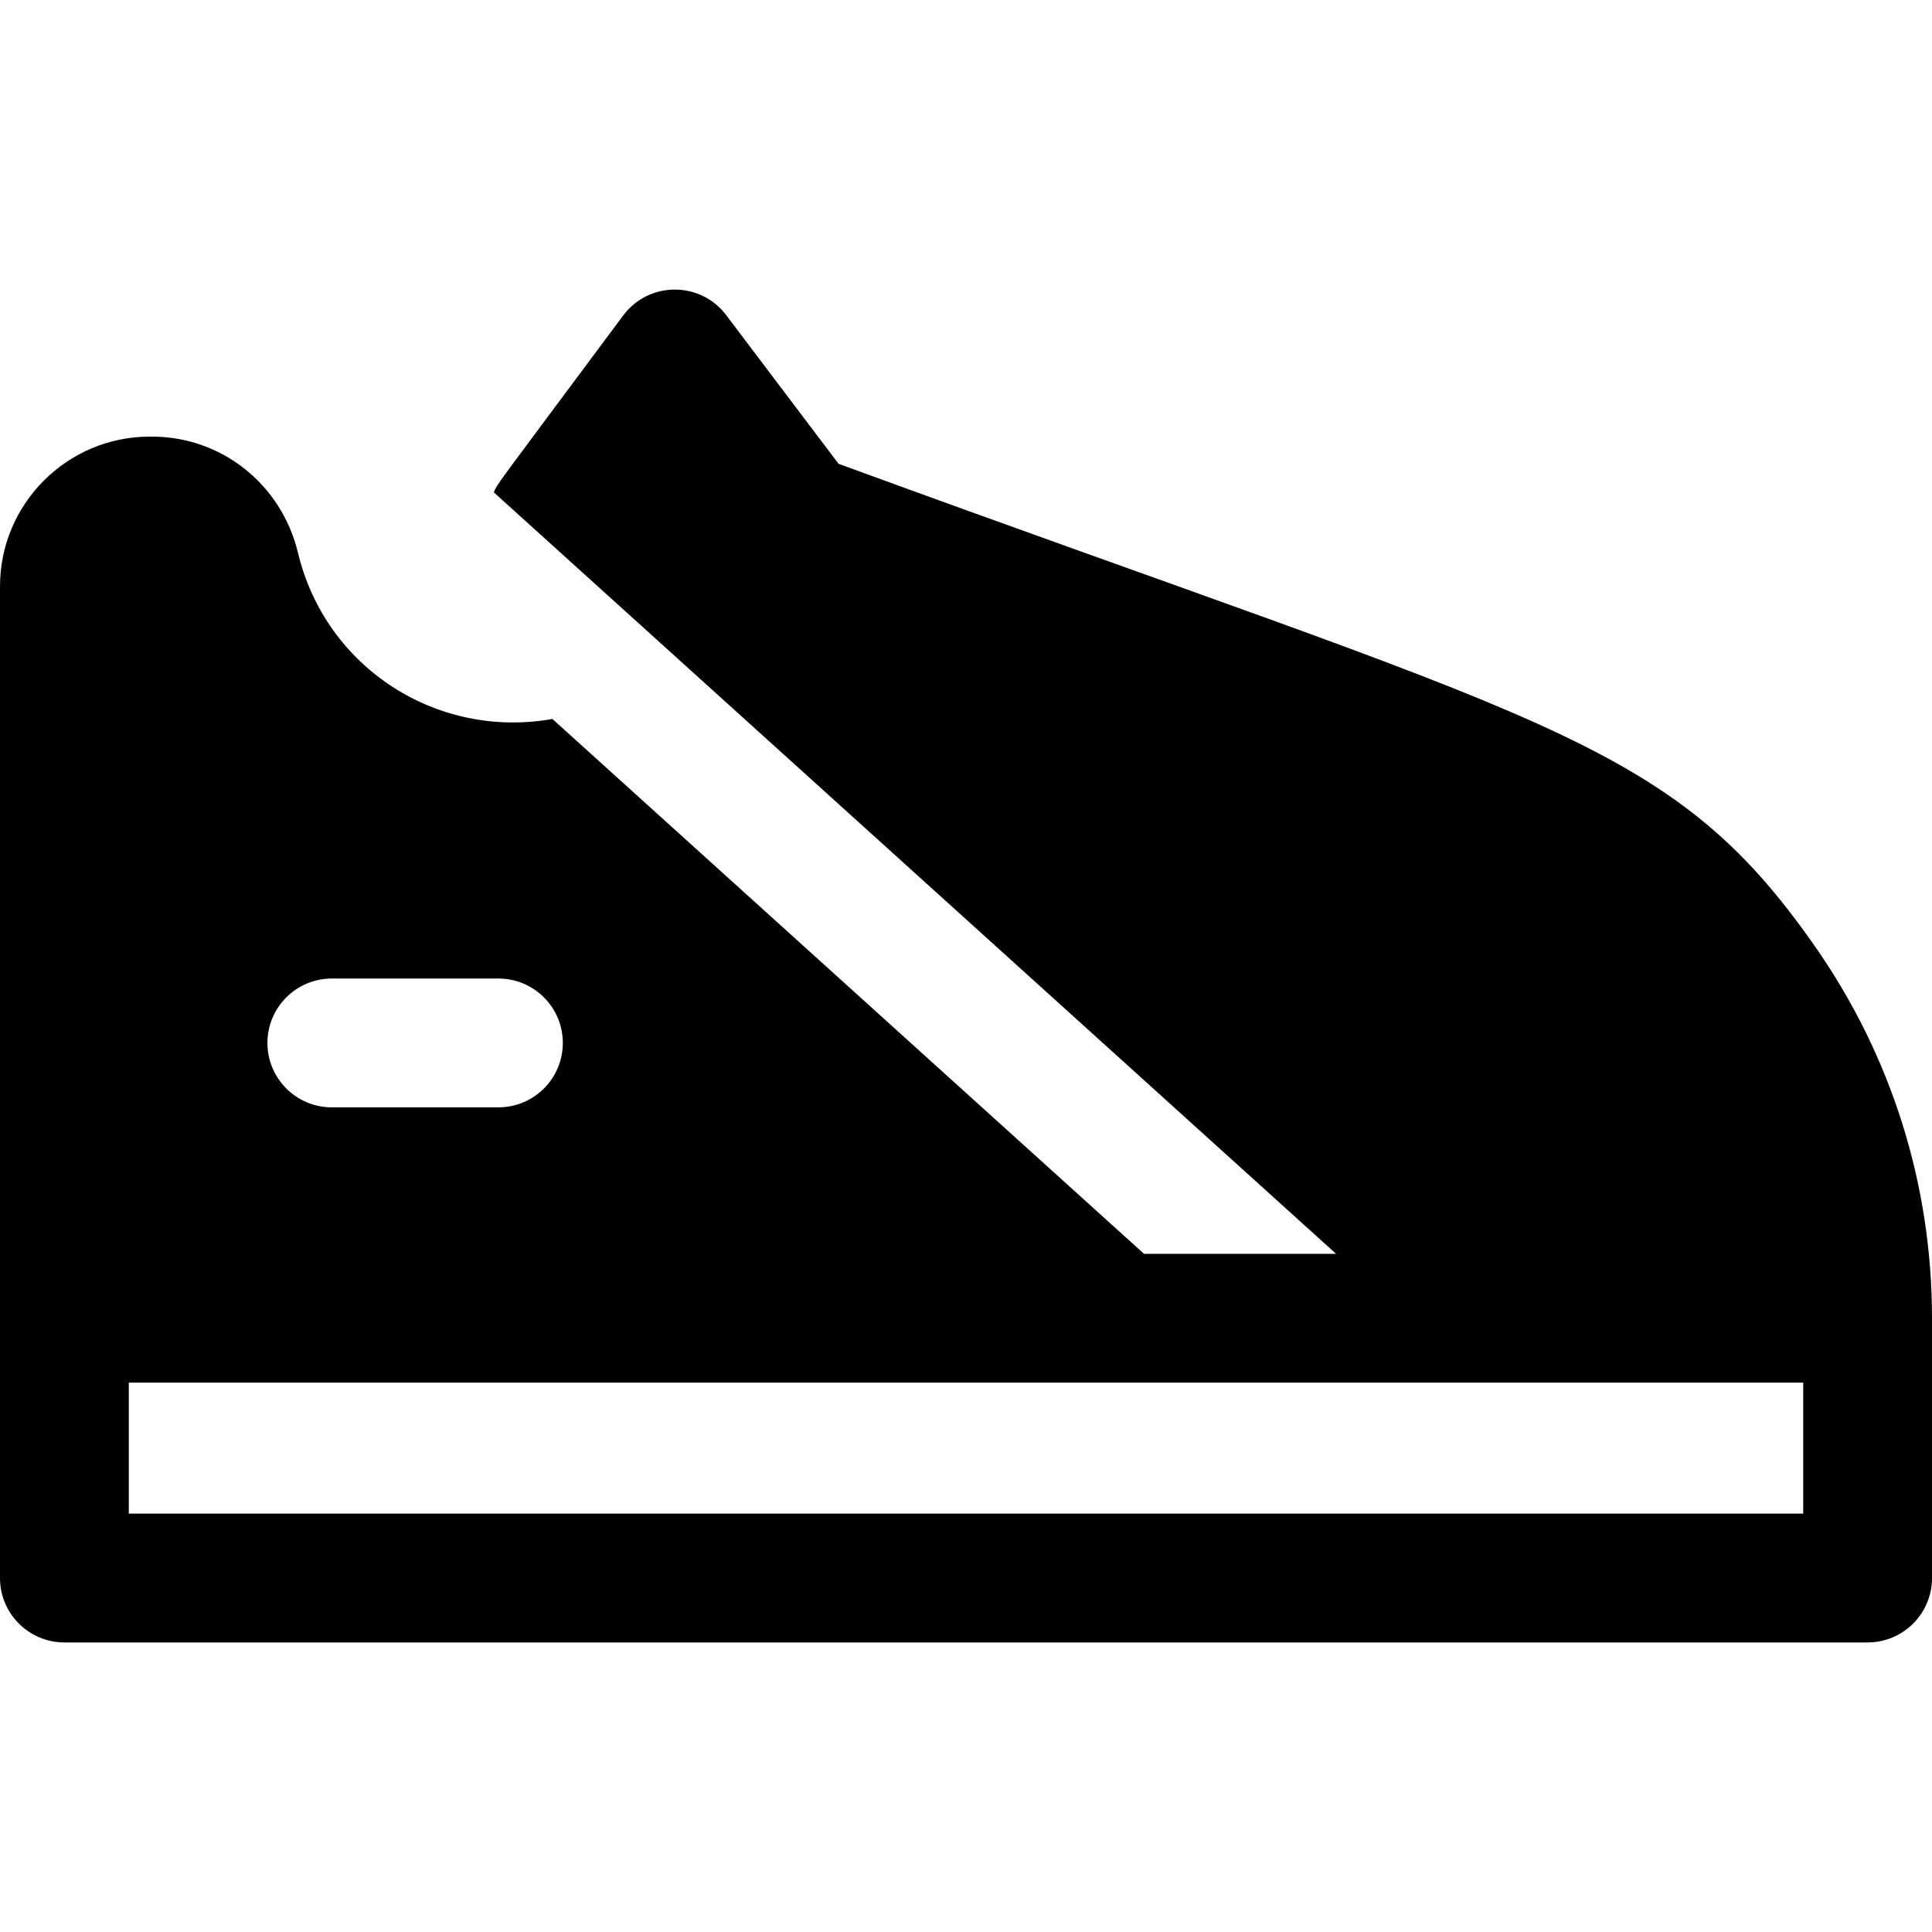
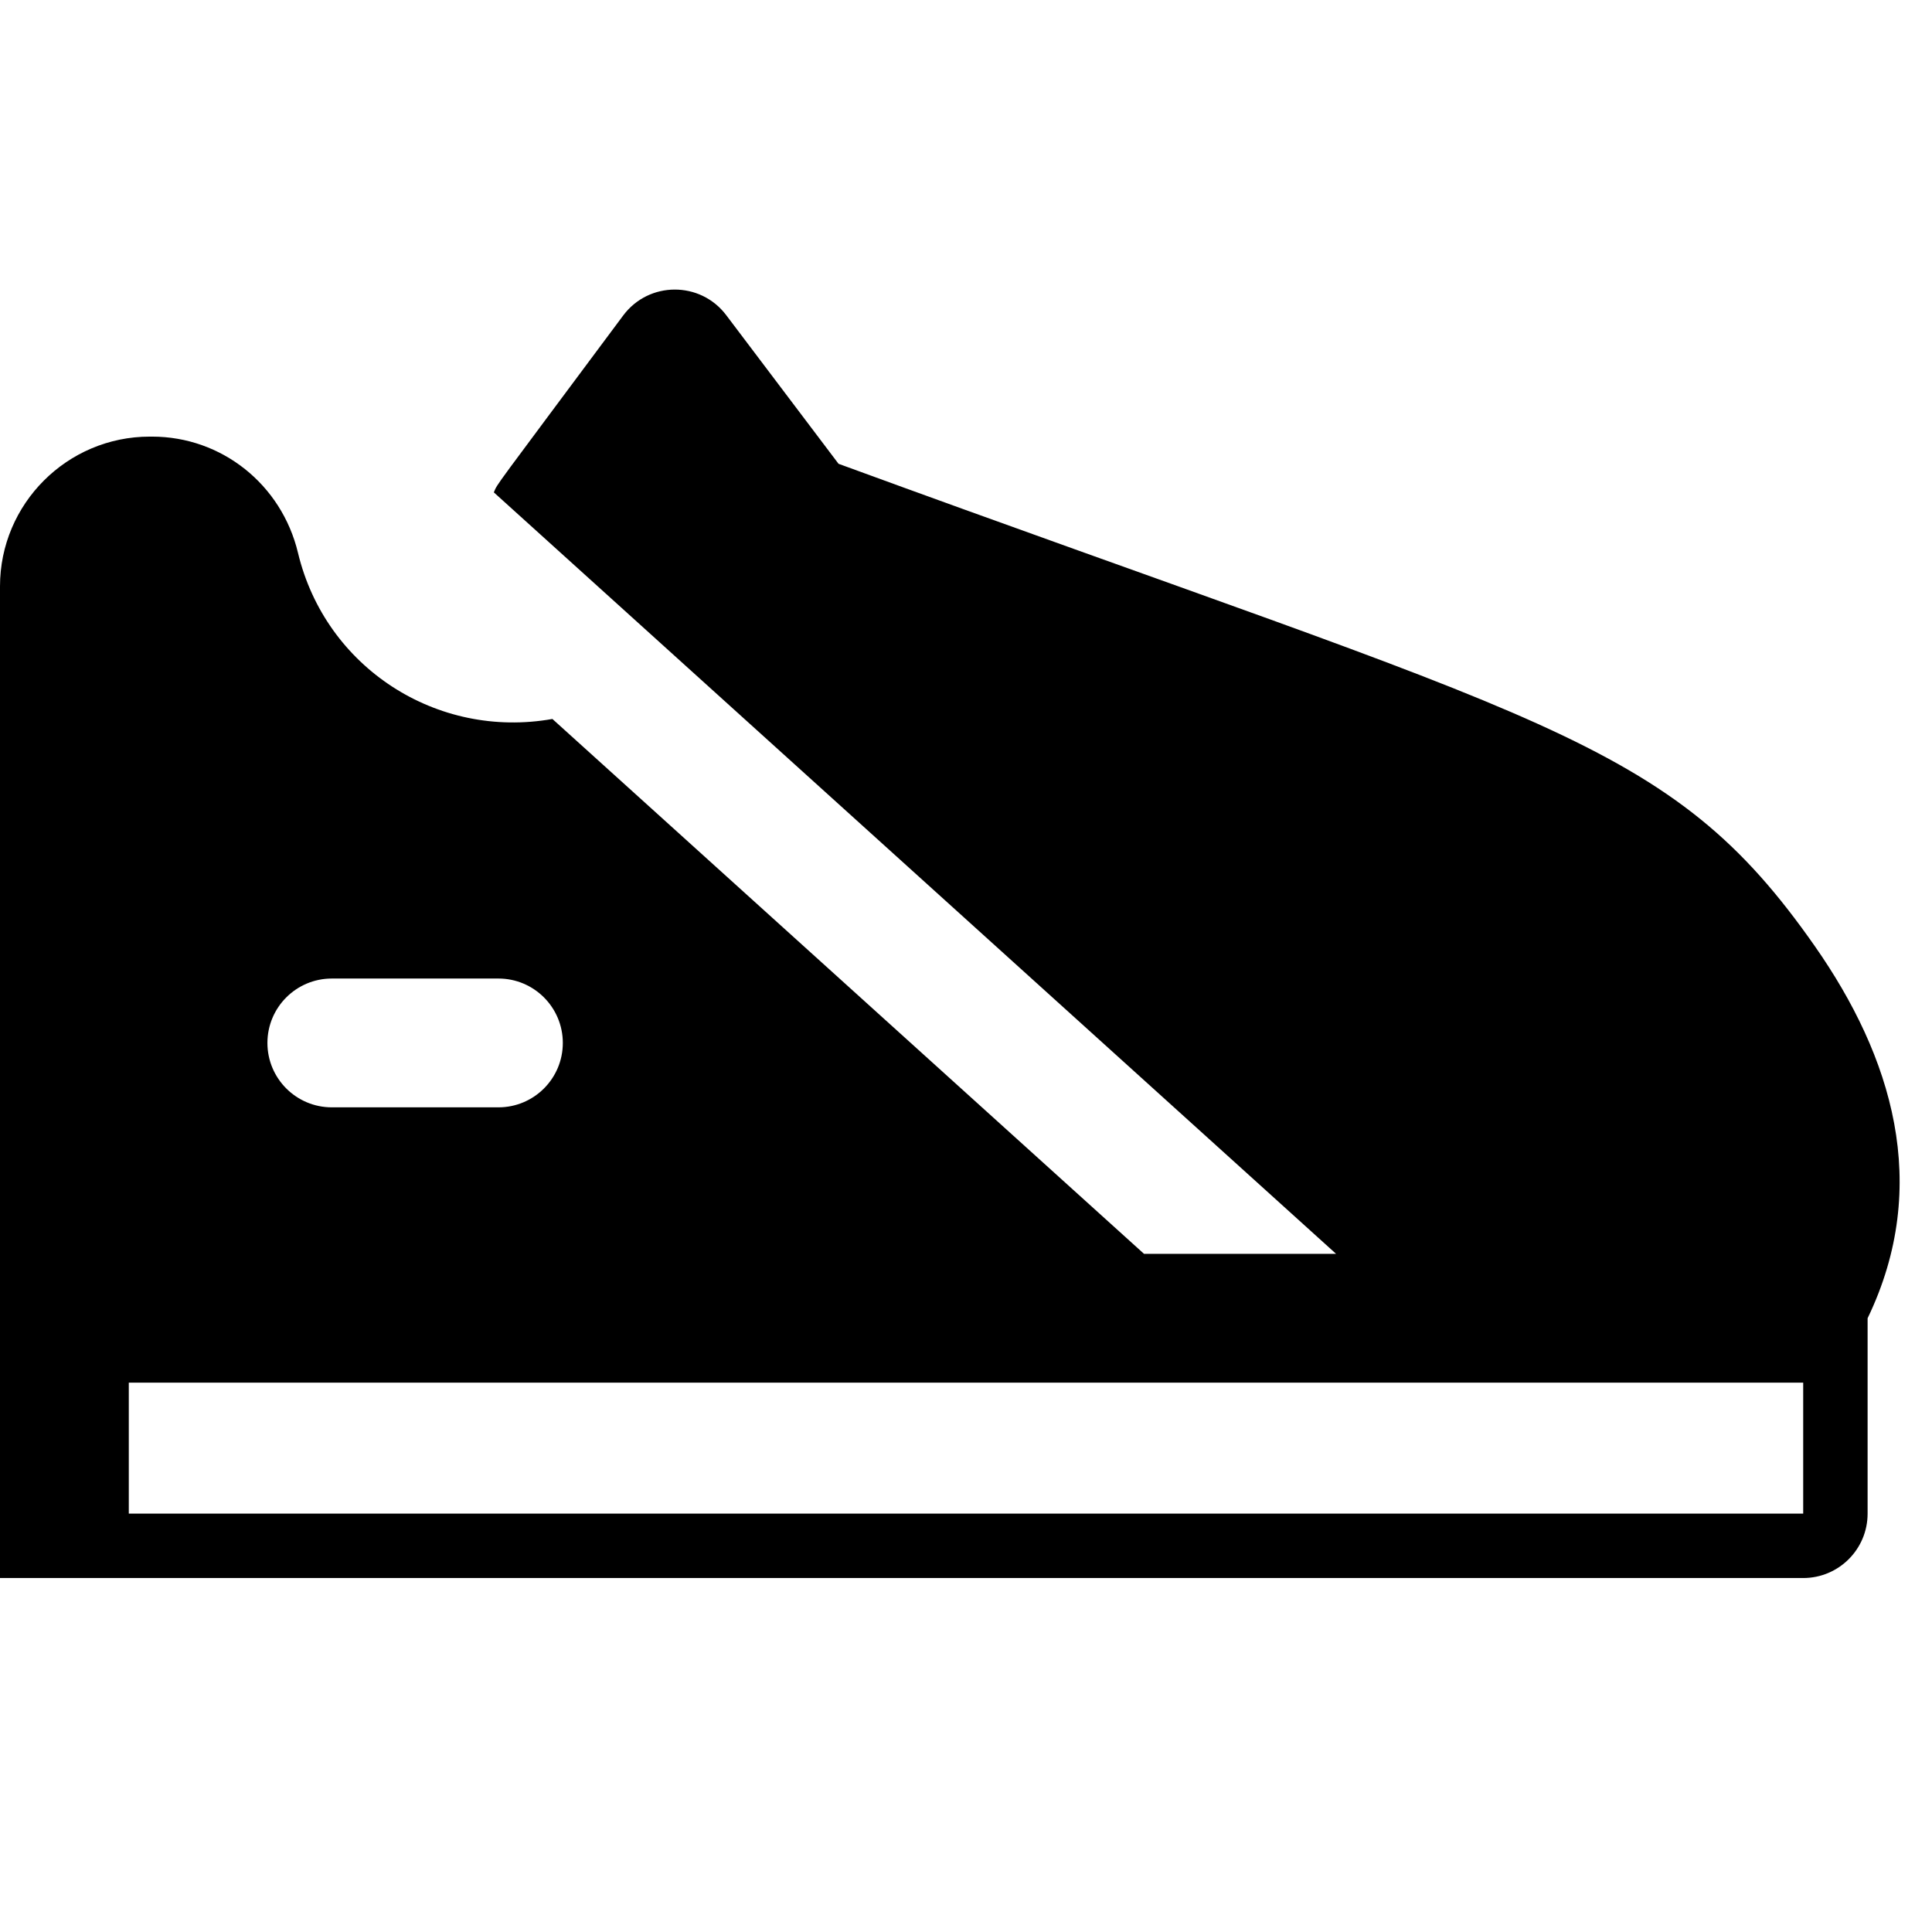
<svg xmlns="http://www.w3.org/2000/svg" fill="#000000" height="800px" width="800px" version="1.1" id="Layer_1" viewBox="0 0 512 512" xml:space="preserve">
  <g>
    <g>
-       <path d="M480.988,250.799c-38.724-55.436-70.715-59.086-258.765-127.887l-29.771-39.397c-6.857-9.074-20.516-9.029-27.309,0.104    c-35.162,47.266-33.157,44.264-34.273,46.866l47.454,42.903l175.753,158.896h-50.897l-156.788-141.75    c-30.573,5.437-60.13-13.59-67.421-44.019c-4.344-18.138-20.246-30.806-38.67-30.806h-0.614C17.803,115.708,0,133.511,0,155.394    v193.957v68.844c0,9.425,7.641,17.067,17.067,17.067h477.867c9.425,0,17.067-7.641,17.067-17.067V349.35    C512,313.919,501.276,279.841,480.988,250.799z M87.937,259.322h44.149c9.425,0,17.067,7.641,17.067,17.067    s-7.641,17.067-17.067,17.067H87.937c-9.425,0-17.067-7.641-17.067-17.067S78.51,259.322,87.937,259.322z M477.867,401.127H34.133    v-34.71c31.534,0,441.905,0,443.733,0V401.127z" />
+       <path d="M480.988,250.799c-38.724-55.436-70.715-59.086-258.765-127.887l-29.771-39.397c-6.857-9.074-20.516-9.029-27.309,0.104    c-35.162,47.266-33.157,44.264-34.273,46.866l47.454,42.903l175.753,158.896h-50.897l-156.788-141.75    c-30.573,5.437-60.13-13.59-67.421-44.019c-4.344-18.138-20.246-30.806-38.67-30.806h-0.614C17.803,115.708,0,133.511,0,155.394    v193.957v68.844h477.867c9.425,0,17.067-7.641,17.067-17.067V349.35    C512,313.919,501.276,279.841,480.988,250.799z M87.937,259.322h44.149c9.425,0,17.067,7.641,17.067,17.067    s-7.641,17.067-17.067,17.067H87.937c-9.425,0-17.067-7.641-17.067-17.067S78.51,259.322,87.937,259.322z M477.867,401.127H34.133    v-34.71c31.534,0,441.905,0,443.733,0V401.127z" />
    </g>
  </g>
</svg>